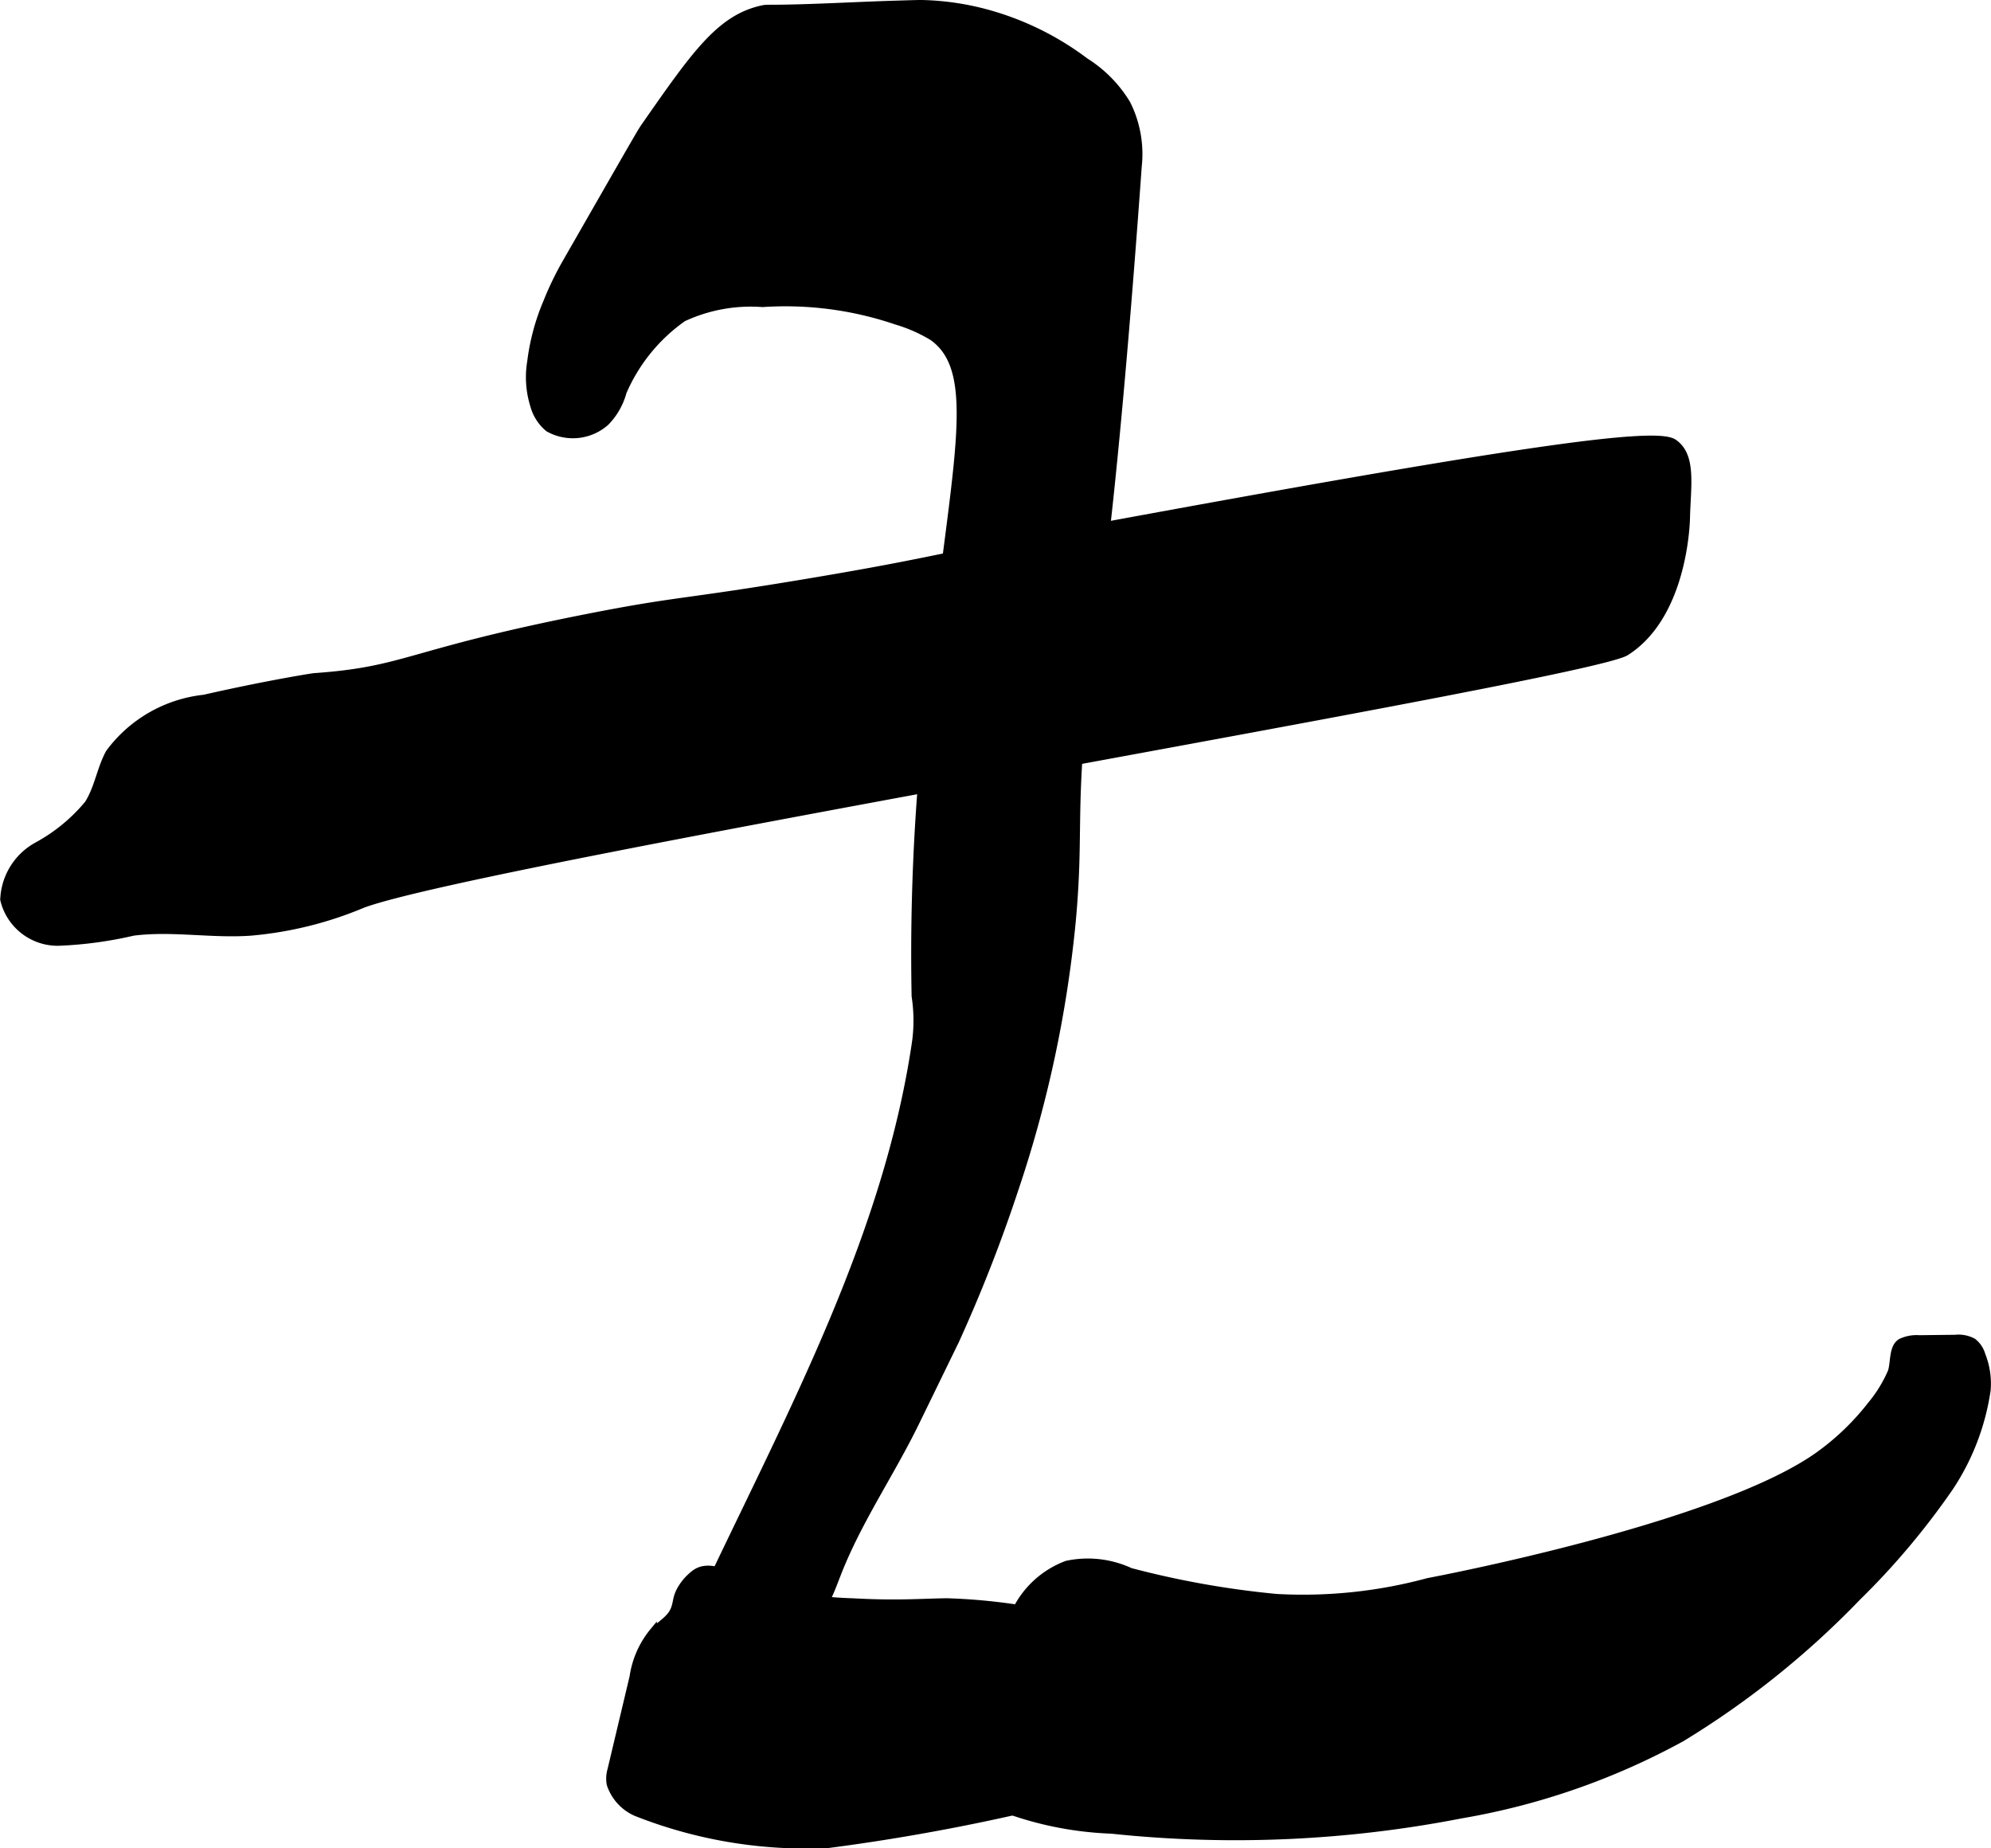
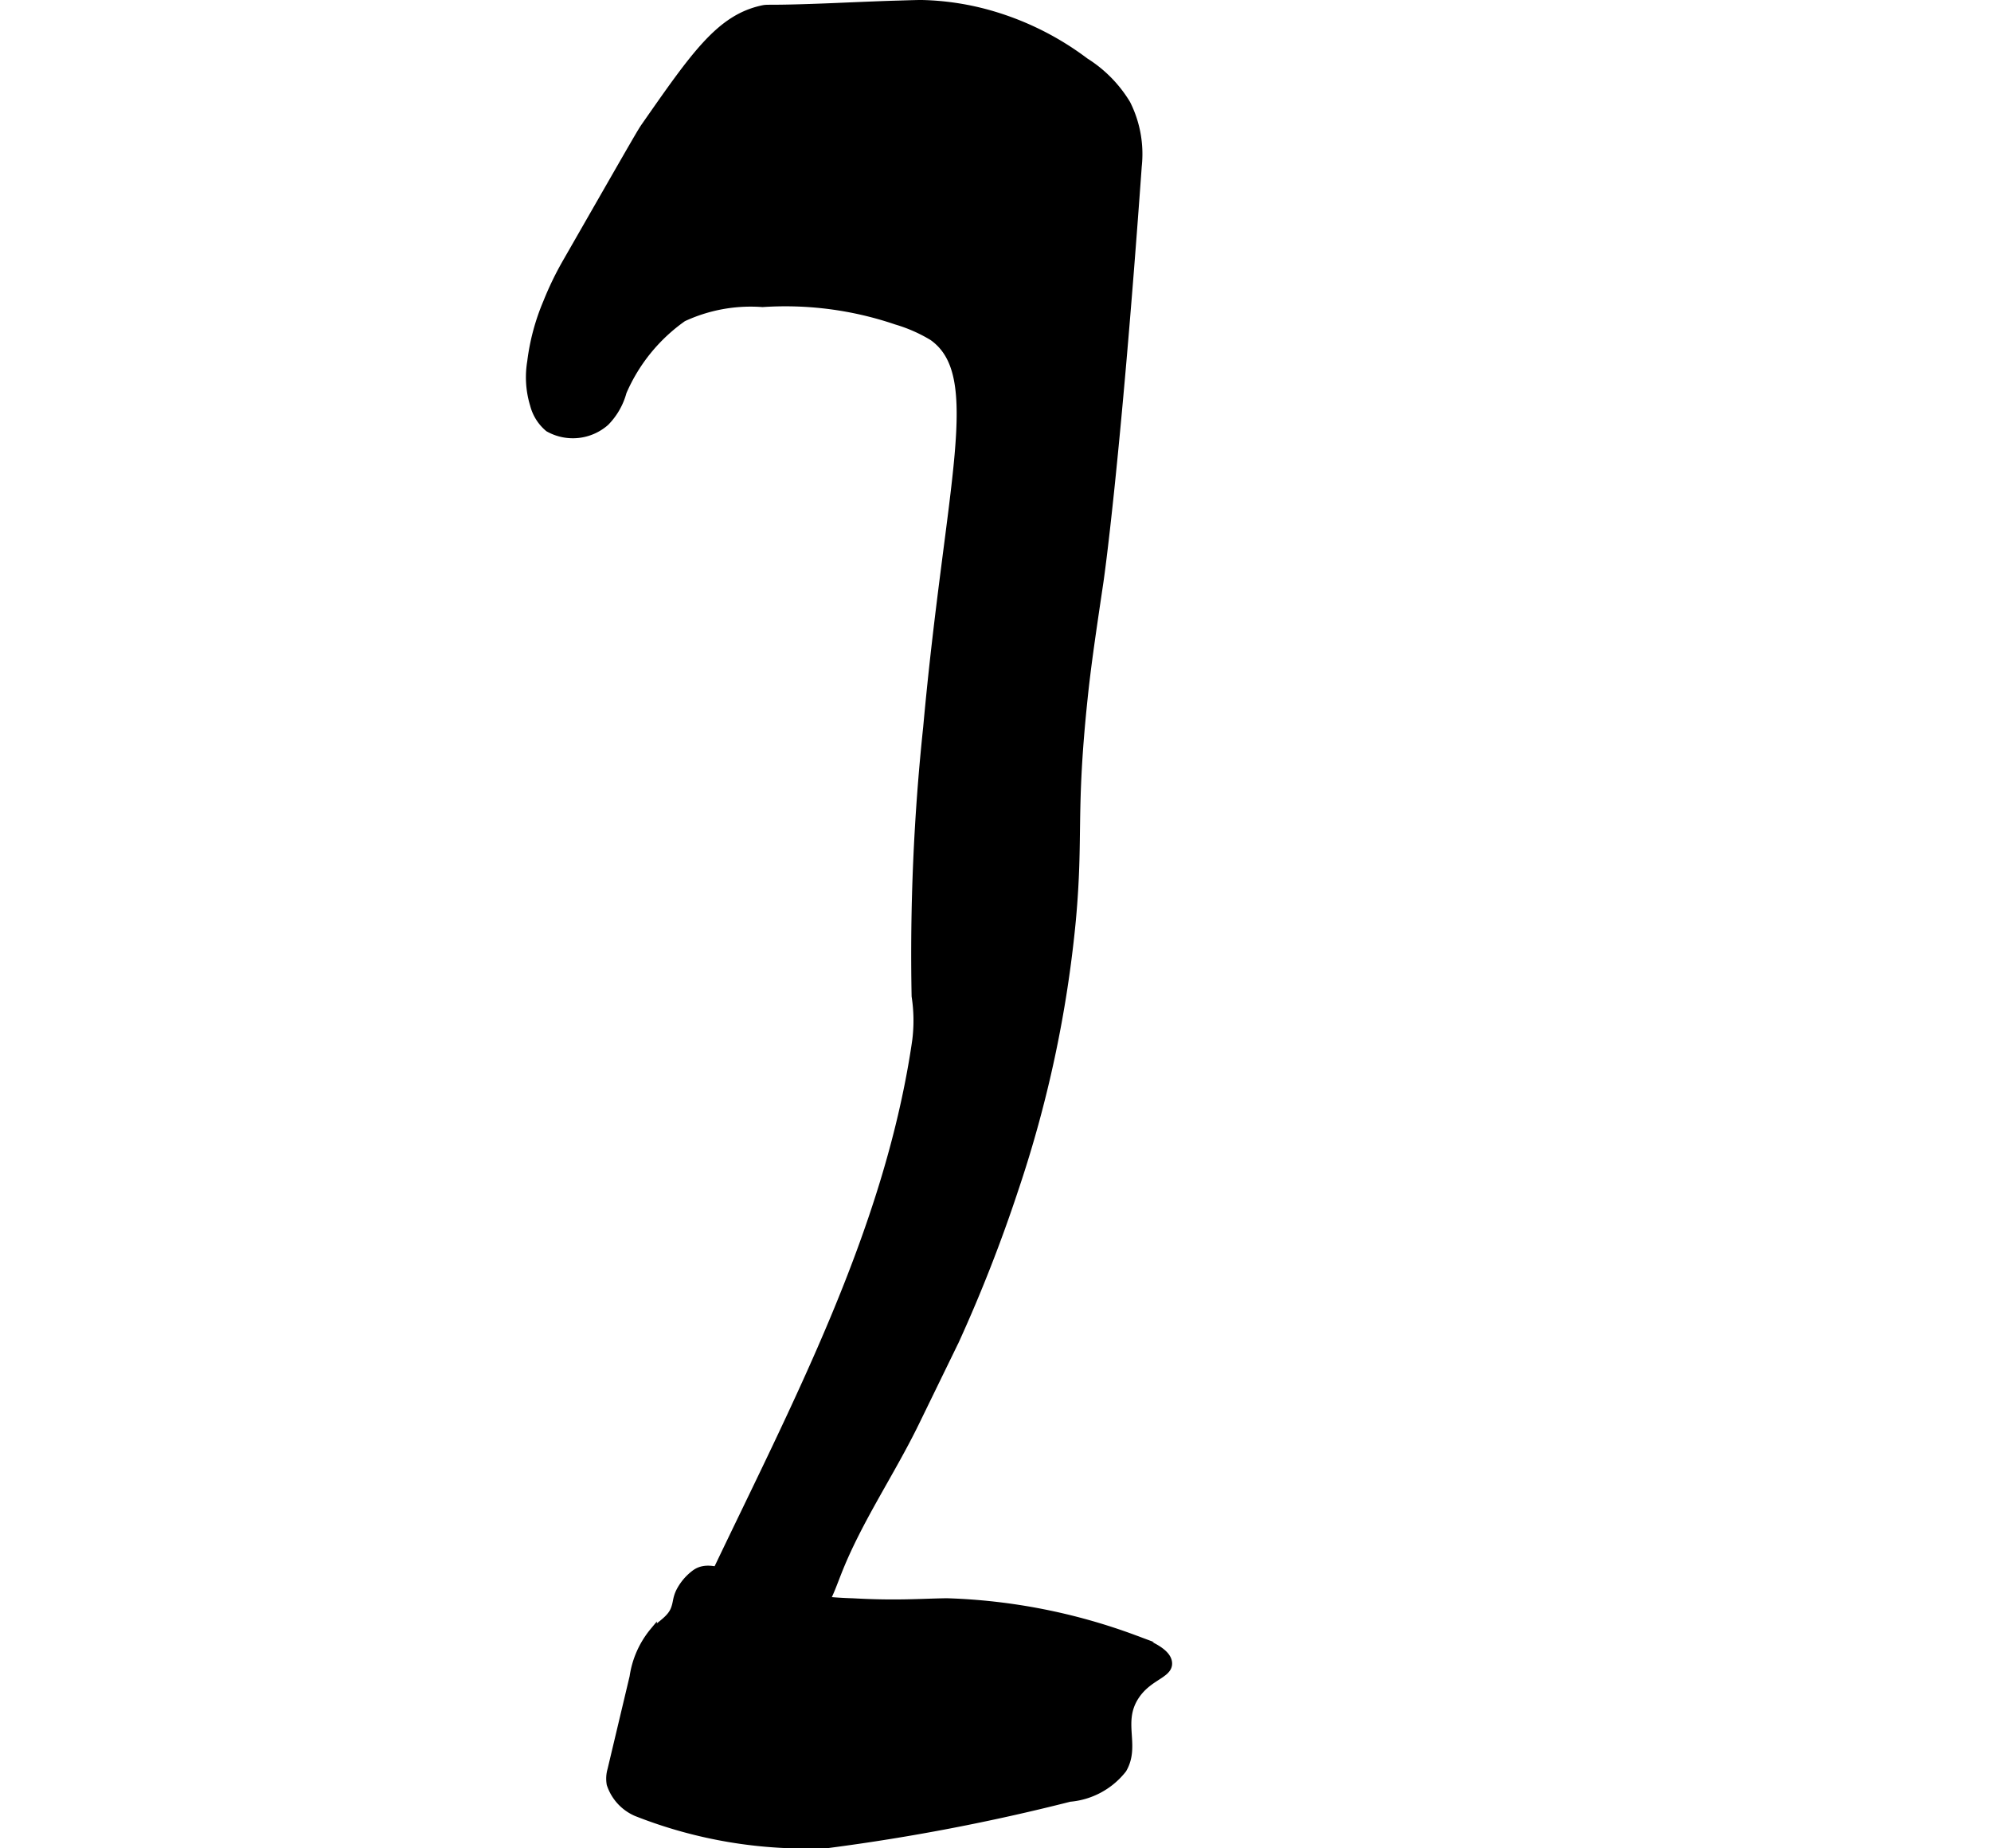
<svg xmlns="http://www.w3.org/2000/svg" version="1.1" width="15.188mm" height="14.097mm" viewBox="0 0 43.052 39.961">
  <defs>
    <style type="text/css">
      .a {
        stroke: #000;
        stroke-miterlimit: 10;
        stroke-width: 0.15px;
      }
    </style>
  </defs>
-   <path class="a" d="M6.797,14.628c-.054.004-1.068.167-2.383.467a2.944,2.944,0,0,0-2.055,1.179c-.192.351-.243.77-.46,1.107a3.748,3.748,0,0,1-1.102.903,1.394,1.394,0,0,0-.718,1.165,1.2,1.2,0,0,0,1.183.924,8.607,8.607,0,0,0,1.616-.218c.842-.108,1.697.06,2.543-.001a8.034,8.034,0,0,0,2.424-.6c2.58-.958,26.485-4.924,27.317-5.455,1.232-.785,1.303-2.729,1.307-2.906.017-.698.139-1.342-.276-1.625-.393-.268-3.377.144-12.75,1.875-3.023.558-3.164.669-5.866,1.124-2.859.481-2.875.386-4.884.782C8.785,14.119,8.805,14.486,6.797,14.628Z" />
  <path class="a" d="M21.943,25.724a25.863,25.863,0,0,0,1.246-5.831c.167-1.839-.007-2.306.254-4.794.074-.708.165-1.325.344-2.531,0,0,.356-2.407.827-8.978a2.424,2.424,0,0,0-.244-1.349,2.768,2.768,0,0,0-.899-.914A6.287,6.287,0,0,0,21.475.318,5.858,5.858,0,0,0,19.936.075c-.065-.001-.208.003-.494.012-.328.009-.673.023-1.404.054-1.529.063-1.403.017-1.563.052-.908.202-1.446.973-2.522,2.515-.099.141-.107.158-1.719,2.969a6.845,6.845,0,0,0-.415.86,4.777,4.777,0,0,0-.344,1.281,2.037,2.037,0,0,0,.062.938.978.978,0,0,0,.32.505,1.077,1.077,0,0,0,1.242-.13,1.486,1.486,0,0,0,.375-.656,3.783,3.783,0,0,1,1.297-1.596,3.457,3.457,0,0,1,1.718-.315,7.439,7.439,0,0,1,2.892.38,3.323,3.323,0,0,1,.781.344c1.165.823.356,3.139-.125,8.438a46.566,46.566,0,0,0-.25,5.812,3.461,3.461,0,0,1,.015.945c0,0-.01.072-.021.145-.618,4.055-2.588,7.754-4.352,11.457a.491.491,0,0,0-.07.291c.033.177.261.262.385.308.905.338,1.358.506,1.762.292.33-.175.428-.5.613-.971.445-1.134,1.148-2.151,1.682-3.246.57-1.169.855-1.754.868-1.782A32.451,32.451,0,0,0,21.943,25.724Z" />
  <path class="a" d="M18.443,34.63a9.051,9.051,0,0,1-.972-.081c-1.335-.225-1.998-.843-2.434-.544a1.132,1.132,0,0,0-.349.411c-.074.161-.053.229-.111.378-.08.204-.293.316-.449.47a1.995,1.995,0,0,0-.44.989l-.478,2.01a.689.689,0,0,0-.017.31,1.023,1.023,0,0,0,.563.618,9.998,9.998,0,0,0,4.156.688,44.546,44.546,0,0,0,5.219-1,1.643,1.643,0,0,0,1.156-.625c.3-.518-.096-1.011.265-1.572.279-.434.728-.468.718-.724-.01-.261-.486-.442-.73-.53a12.775,12.775,0,0,0-4.065-.799C19.908,34.637,19.389,34.683,18.443,34.63Z" />
-   <path class="a" d="M31.592,39.24A15.282,15.282,0,0,0,36.366,37.578a18.94,18.94,0,0,0,3.796-3.041,16.168,16.168,0,0,0,2-2.375,5.147,5.147,0,0,0,.808-2.107,1.669,1.669,0,0,0-.113-.761.56.56,0,0,0-.191-.286.669.669,0,0,0-.388-.075l-.78.009a.785.785,0,0,0-.393.073c-.192.112-.142.453-.21.645a2.921,2.921,0,0,1-.443.718,5.444,5.444,0,0,1-1.161,1.107c-2.214,1.549-8.41,2.707-8.41,2.707a10.344,10.344,0,0,1-3.281.344,19.571,19.571,0,0,1-3.156-.562,2.187,2.187,0,0,0-1.375-.156,2.014,2.014,0,0,0-1.219,1.281c-.168.506.059.513-.092,1.164a6.244,6.244,0,0,1-.721,1.748c-.122.183-.262.404-.175.606a.584.584,0,0,0,.283.254,7.453,7.453,0,0,0,2.887.698A25.503,25.503,0,0,0,31.592,39.24Z" />
</svg>